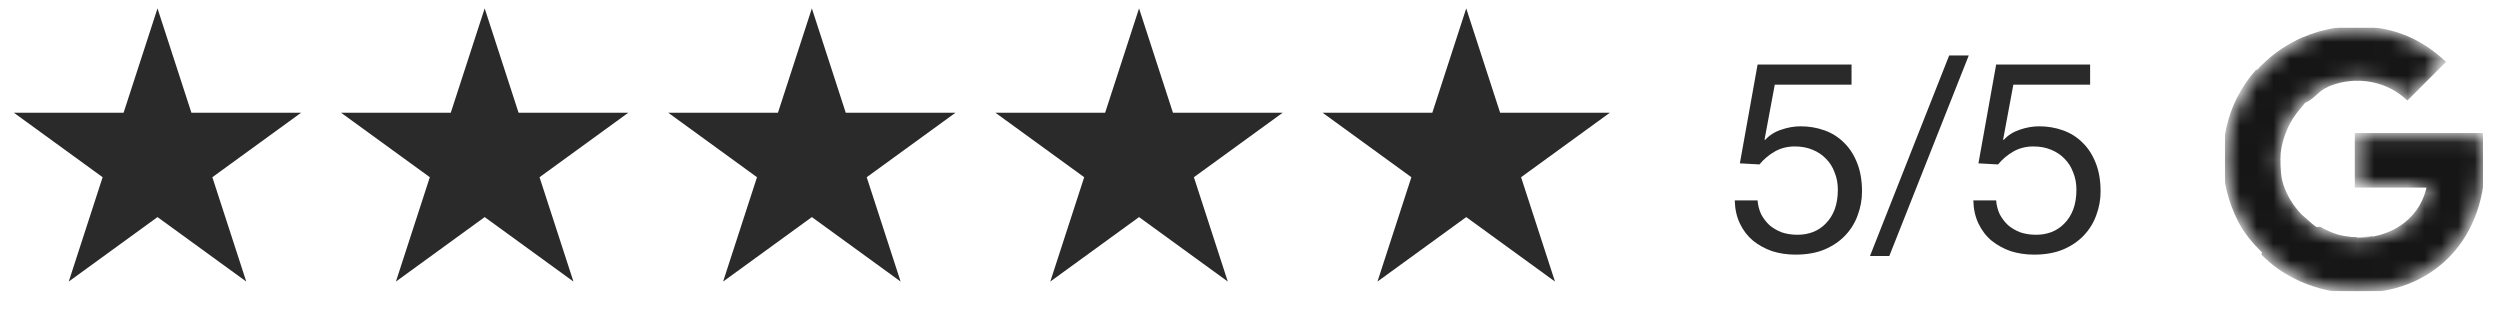
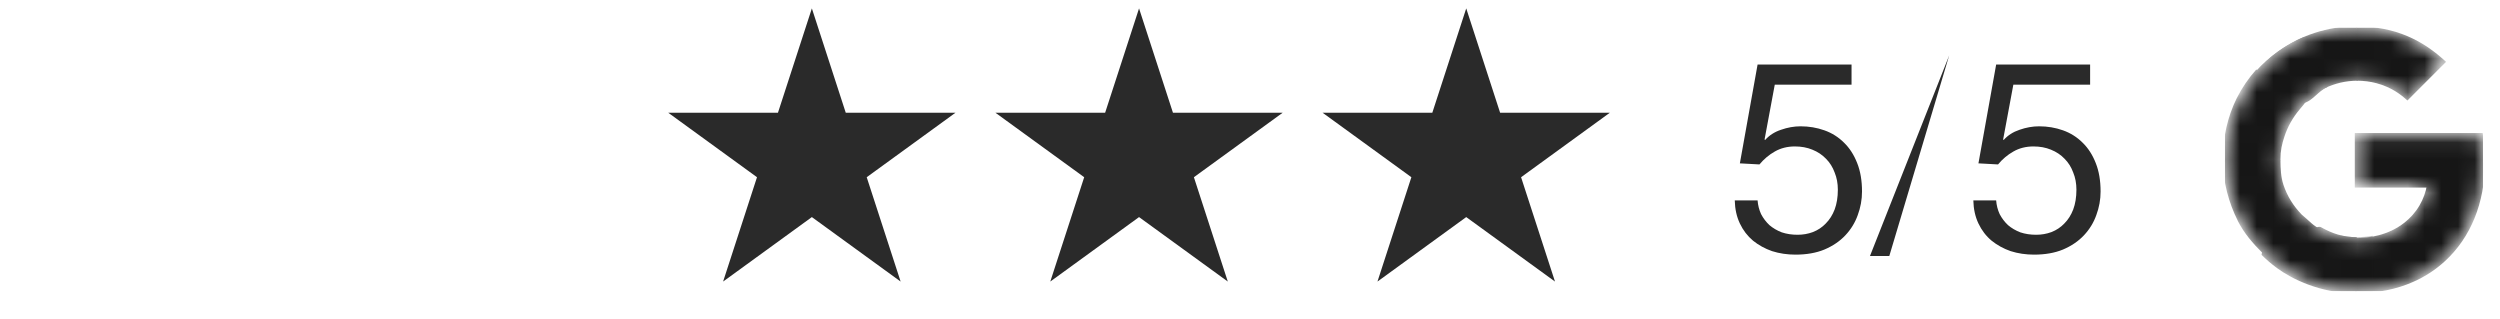
<svg xmlns="http://www.w3.org/2000/svg" fill="none" viewBox="0 0 149 19" height="19" width="149">
-   <path fill="#2A2A2A" d="M9.387 0.5L11.408 6.719H17.946L12.656 10.562L14.677 16.781L9.387 12.938L4.097 16.781L6.117 10.562L0.827 6.719H7.366L9.387 0.5Z" />
-   <path fill="#2A2A2A" d="M28.887 0.5L30.907 6.719H37.446L32.156 10.562L34.177 16.781L28.887 12.938L23.597 16.781L25.617 10.562L20.327 6.719H26.866L28.887 0.5Z" />
  <path fill="#2A2A2A" d="M48.387 0.5L50.407 6.719H56.946L51.656 10.562L53.677 16.781L48.387 12.938L43.097 16.781L45.117 10.562L39.827 6.719H46.366L48.387 0.5Z" />
  <path fill="#2A2A2A" d="M67.887 0.5L69.908 6.719H76.447L71.156 10.562L73.177 16.781L67.887 12.938L62.597 16.781L64.618 10.562L59.328 6.719H65.866L67.887 0.5Z" />
  <path fill="#2A2A2A" d="M87.387 0.5L89.407 6.719H95.946L90.656 10.562L92.677 16.781L87.387 12.938L82.097 16.781L84.118 10.562L78.827 6.719H85.366L87.387 0.5Z" />
-   <path fill="#2A2A2A" d="M110.352 5.048H105.776L105.168 8.312L105.2 8.344C105.446 8.067 105.76 7.864 106.144 7.736C106.539 7.597 106.928 7.528 107.312 7.528C107.814 7.528 108.288 7.608 108.736 7.768C109.184 7.928 109.574 8.173 109.904 8.504C110.235 8.824 110.496 9.229 110.688 9.72C110.88 10.2 110.976 10.765 110.976 11.416C110.976 11.896 110.891 12.365 110.72 12.824C110.56 13.272 110.315 13.672 109.984 14.024C109.654 14.376 109.238 14.659 108.736 14.872C108.246 15.075 107.67 15.176 107.008 15.176C106.518 15.176 106.054 15.107 105.616 14.968C105.19 14.819 104.811 14.611 104.48 14.344C104.15 14.067 103.888 13.725 103.696 13.32C103.504 12.915 103.403 12.456 103.392 11.944H104.752C104.774 12.232 104.843 12.504 104.96 12.76C105.088 13.005 105.254 13.224 105.456 13.416C105.67 13.597 105.915 13.741 106.192 13.848C106.48 13.944 106.795 13.992 107.136 13.992C107.456 13.992 107.76 13.939 108.048 13.832C108.347 13.715 108.603 13.544 108.816 13.32C109.04 13.096 109.216 12.819 109.344 12.488C109.472 12.147 109.536 11.752 109.536 11.304C109.536 10.931 109.472 10.589 109.344 10.28C109.227 9.96 109.056 9.688 108.832 9.464C108.608 9.229 108.336 9.048 108.016 8.92C107.707 8.792 107.36 8.728 106.976 8.728C106.528 8.728 106.128 8.829 105.776 9.032C105.435 9.224 105.131 9.48 104.864 9.8L103.696 9.736L104.752 3.848H110.352V5.048ZM116.171 3.304H117.339L112.603 15.256H111.451L116.171 3.304ZM124.571 5.048H119.995L119.387 8.312L119.419 8.344C119.664 8.067 119.979 7.864 120.363 7.736C120.758 7.597 121.147 7.528 121.531 7.528C122.032 7.528 122.507 7.608 122.955 7.768C123.403 7.928 123.792 8.173 124.123 8.504C124.454 8.824 124.715 9.229 124.907 9.72C125.099 10.2 125.195 10.765 125.195 11.416C125.195 11.896 125.11 12.365 124.939 12.824C124.779 13.272 124.534 13.672 124.203 14.024C123.872 14.376 123.456 14.659 122.955 14.872C122.464 15.075 121.888 15.176 121.227 15.176C120.736 15.176 120.272 15.107 119.835 14.968C119.408 14.819 119.03 14.611 118.699 14.344C118.368 14.067 118.107 13.725 117.915 13.32C117.723 12.915 117.622 12.456 117.611 11.944H118.971C118.992 12.232 119.062 12.504 119.179 12.76C119.307 13.005 119.472 13.224 119.675 13.416C119.888 13.597 120.134 13.741 120.411 13.848C120.699 13.944 121.014 13.992 121.355 13.992C121.675 13.992 121.979 13.939 122.267 13.832C122.566 13.715 122.822 13.544 123.035 13.32C123.259 13.096 123.435 12.819 123.563 12.488C123.691 12.147 123.755 11.752 123.755 11.304C123.755 10.931 123.691 10.589 123.563 10.28C123.446 9.96 123.275 9.688 123.051 9.464C122.827 9.229 122.555 9.048 122.235 8.92C121.926 8.792 121.579 8.728 121.195 8.728C120.747 8.728 120.347 8.829 119.995 9.032C119.654 9.224 119.35 9.48 119.083 9.8L117.915 9.736L118.971 3.848H124.571V5.048Z" />
+   <path fill="#2A2A2A" d="M110.352 5.048H105.776L105.168 8.312L105.2 8.344C105.446 8.067 105.76 7.864 106.144 7.736C106.539 7.597 106.928 7.528 107.312 7.528C107.814 7.528 108.288 7.608 108.736 7.768C109.184 7.928 109.574 8.173 109.904 8.504C110.235 8.824 110.496 9.229 110.688 9.72C110.88 10.2 110.976 10.765 110.976 11.416C110.976 11.896 110.891 12.365 110.72 12.824C110.56 13.272 110.315 13.672 109.984 14.024C109.654 14.376 109.238 14.659 108.736 14.872C108.246 15.075 107.67 15.176 107.008 15.176C106.518 15.176 106.054 15.107 105.616 14.968C105.19 14.819 104.811 14.611 104.48 14.344C104.15 14.067 103.888 13.725 103.696 13.32C103.504 12.915 103.403 12.456 103.392 11.944H104.752C104.774 12.232 104.843 12.504 104.96 12.76C105.088 13.005 105.254 13.224 105.456 13.416C105.67 13.597 105.915 13.741 106.192 13.848C106.48 13.944 106.795 13.992 107.136 13.992C107.456 13.992 107.76 13.939 108.048 13.832C108.347 13.715 108.603 13.544 108.816 13.32C109.04 13.096 109.216 12.819 109.344 12.488C109.472 12.147 109.536 11.752 109.536 11.304C109.536 10.931 109.472 10.589 109.344 10.28C109.227 9.96 109.056 9.688 108.832 9.464C108.608 9.229 108.336 9.048 108.016 8.92C107.707 8.792 107.36 8.728 106.976 8.728C106.528 8.728 106.128 8.829 105.776 9.032C105.435 9.224 105.131 9.48 104.864 9.8L103.696 9.736L104.752 3.848H110.352V5.048ZM116.171 3.304L112.603 15.256H111.451L116.171 3.304ZM124.571 5.048H119.995L119.387 8.312L119.419 8.344C119.664 8.067 119.979 7.864 120.363 7.736C120.758 7.597 121.147 7.528 121.531 7.528C122.032 7.528 122.507 7.608 122.955 7.768C123.403 7.928 123.792 8.173 124.123 8.504C124.454 8.824 124.715 9.229 124.907 9.72C125.099 10.2 125.195 10.765 125.195 11.416C125.195 11.896 125.11 12.365 124.939 12.824C124.779 13.272 124.534 13.672 124.203 14.024C123.872 14.376 123.456 14.659 122.955 14.872C122.464 15.075 121.888 15.176 121.227 15.176C120.736 15.176 120.272 15.107 119.835 14.968C119.408 14.819 119.03 14.611 118.699 14.344C118.368 14.067 118.107 13.725 117.915 13.32C117.723 12.915 117.622 12.456 117.611 11.944H118.971C118.992 12.232 119.062 12.504 119.179 12.76C119.307 13.005 119.472 13.224 119.675 13.416C119.888 13.597 120.134 13.741 120.411 13.848C120.699 13.944 121.014 13.992 121.355 13.992C121.675 13.992 121.979 13.939 122.267 13.832C122.566 13.715 122.822 13.544 123.035 13.32C123.259 13.096 123.435 12.819 123.563 12.488C123.691 12.147 123.755 11.752 123.755 11.304C123.755 10.931 123.691 10.589 123.563 10.28C123.446 9.96 123.275 9.688 123.051 9.464C122.827 9.229 122.555 9.048 122.235 8.92C121.926 8.792 121.579 8.728 121.195 8.728C120.747 8.728 120.347 8.829 119.995 9.032C119.654 9.224 119.35 9.48 119.083 9.8L117.915 9.736L118.971 3.848H124.571V5.048Z" />
  <g clip-path="url(#clip0_23_1901)">
    <g clip-path="url(#clip1_23_1901)">
      <mask height="17" width="16" y="1" x="132" maskUnits="userSpaceOnUse" style="mask-type:luminance" id="mask0_23_1901">
        <path fill="white" d="M147.852 8.04H140.46V11.065H144.707C144.639 11.493 144.486 11.915 144.261 12.299C144.004 12.739 143.686 13.074 143.36 13.329C142.384 14.093 141.245 14.249 140.455 14.249C138.458 14.249 136.751 12.931 136.091 11.14C136.064 11.075 136.046 11.008 136.025 10.941C135.879 10.485 135.799 10.002 135.799 9.5C135.799 8.978 135.885 8.478 136.043 8.006C136.664 6.143 138.409 4.752 140.456 4.752C140.868 4.752 141.264 4.803 141.641 4.902C142.5 5.131 143.108 5.58 143.48 5.936L145.728 3.687C144.361 2.407 142.578 1.631 140.452 1.631C138.753 1.631 137.184 2.172 135.898 3.086C134.855 3.827 134 4.82 133.422 5.973C132.886 7.041 132.592 8.226 132.592 9.499C132.592 10.773 132.886 11.97 133.423 13.028V13.036C133.99 14.16 134.819 15.128 135.827 15.866C136.708 16.51 138.286 17.369 140.452 17.369C141.698 17.369 142.802 17.139 143.776 16.709C144.478 16.399 145.1 15.995 145.664 15.475C146.408 14.788 146.991 13.939 147.389 12.961C147.787 11.984 148 10.878 148 9.68C148 9.122 147.945 8.555 147.852 8.04V8.04Z" />
      </mask>
      <g mask="url(#mask0_23_1901)">
        <g filter="url(#filter0_f_23_1901)">
          <path fill="#161616" d="M132.478 9.553C132.486 10.806 132.836 12.099 133.365 13.143V13.151C133.748 13.909 134.27 14.508 134.866 15.101L138.462 13.761C137.781 13.408 137.677 13.192 137.19 12.797C136.691 12.284 136.32 11.695 136.089 11.004H136.079L136.089 10.997C135.937 10.54 135.922 10.056 135.916 9.553H132.478Z" />
        </g>
        <g filter="url(#filter1_f_23_1901)">
          <path fill="#161616" d="M140.46 1.574C140.104 2.849 140.24 4.089 140.46 4.81C140.87 4.81 141.266 4.86 141.641 4.96C142.5 5.188 143.108 5.637 143.48 5.993L145.785 3.687C144.42 2.408 142.776 1.576 140.46 1.574Z" />
        </g>
        <g filter="url(#filter2_f_23_1901)">
          <path fill="#161616" d="M140.452 1.564C138.709 1.564 137.099 2.119 135.781 3.056C135.291 3.404 134.841 3.806 134.441 4.254C134.336 5.258 135.226 6.493 136.988 6.482C137.842 5.467 139.107 4.81 140.514 4.81C140.515 4.81 140.516 4.81 140.517 4.81L140.46 1.564C140.457 1.564 140.455 1.564 140.452 1.564Z" />
        </g>
        <g filter="url(#filter3_f_23_1901)">
          <path fill="#161616" d="M146.206 9.916L144.65 11.008C144.582 11.436 144.428 11.857 144.204 12.241C143.946 12.681 143.628 13.016 143.303 13.271C142.328 14.034 141.193 14.191 140.402 14.192C139.585 15.613 139.442 16.325 140.46 17.472C141.719 17.471 142.835 17.238 143.82 16.804C144.532 16.489 145.162 16.08 145.733 15.553C146.488 14.857 147.079 13.996 147.482 13.005C147.885 12.015 148.101 10.895 148.101 9.68L146.206 9.916Z" />
        </g>
        <g filter="url(#filter4_f_23_1901)">
          <path fill="#161616" d="M140.345 7.925V11.18H147.831C147.897 10.735 148.115 10.158 148.115 9.68C148.115 9.122 148.06 8.44 147.967 7.925H140.345Z" />
        </g>
        <g filter="url(#filter5_f_23_1901)">
          <path fill="#161616" d="M134.477 4.139C134.015 4.655 133.62 5.233 133.307 5.858C132.771 6.926 132.477 8.226 132.477 9.499C132.477 9.517 132.478 9.535 132.478 9.553C132.716 10.018 135.762 9.929 135.916 9.553C135.916 9.535 135.914 9.518 135.914 9.5C135.914 8.978 136 8.593 136.158 8.121C136.352 7.538 136.656 7.002 137.045 6.54C137.133 6.425 137.368 6.178 137.437 6.029C137.463 5.973 137.39 5.941 137.386 5.921C137.381 5.899 137.282 5.917 137.26 5.9C137.19 5.848 137.051 5.82 136.967 5.796C136.786 5.744 136.487 5.629 136.321 5.51C135.796 5.133 134.977 4.682 134.477 4.139Z" />
        </g>
        <g filter="url(#filter6_f_23_1901)">
          <path fill="#161616" d="M136.332 5.924C137.55 6.677 137.9 5.544 138.709 5.189L137.301 2.207C136.783 2.43 136.294 2.706 135.84 3.029C135.162 3.51 134.564 4.099 134.069 4.768L136.332 5.924Z" />
        </g>
        <g filter="url(#filter7_f_23_1901)">
          <path fill="#161616" d="M136.828 13.531C135.194 14.133 134.938 14.155 134.788 15.189C135.075 15.475 135.384 15.74 135.712 15.98C136.593 16.625 138.286 17.484 140.452 17.484C140.455 17.484 140.457 17.483 140.46 17.483V14.134C140.458 14.134 140.456 14.134 140.455 14.134C139.644 14.134 138.995 13.917 138.331 13.539C138.167 13.445 137.87 13.696 137.719 13.584C137.51 13.429 137.009 13.717 136.828 13.531Z" />
        </g>
        <g filter="url(#filter8_f_23_1901)" opacity="0.5">
          <path fill="#161616" d="M139.503 14.029V17.425C139.806 17.462 140.121 17.484 140.452 17.484C140.784 17.484 141.105 17.466 141.417 17.434V14.052C141.067 14.113 140.738 14.134 140.455 14.134C140.128 14.134 139.811 14.096 139.503 14.029Z" />
        </g>
      </g>
    </g>
  </g>
  <defs>
    <filter color-interpolation-filters="sRGB" filterUnits="userSpaceOnUse" height="5.602" width="6.037" y="9.526" x="132.451" id="filter0_f_23_1901">
      <feFlood result="BackgroundImageFix" flood-opacity="0" />
      <feBlend result="shape" in2="BackgroundImageFix" in="SourceGraphic" mode="normal" />
      <feGaussianBlur result="effect1_foregroundBlur_23_1901" stdDeviation="0.014" />
    </filter>
    <filter color-interpolation-filters="sRGB" filterUnits="userSpaceOnUse" height="4.473" width="5.598" y="1.547" x="140.214" id="filter1_f_23_1901">
      <feFlood result="BackgroundImageFix" flood-opacity="0" />
      <feBlend result="shape" in2="BackgroundImageFix" in="SourceGraphic" mode="normal" />
      <feGaussianBlur result="effect1_foregroundBlur_23_1901" stdDeviation="0.014" />
    </filter>
    <filter color-interpolation-filters="sRGB" filterUnits="userSpaceOnUse" height="4.973" width="6.138" y="1.537" x="134.406" id="filter2_f_23_1901">
      <feFlood result="BackgroundImageFix" flood-opacity="0" />
      <feBlend result="shape" in2="BackgroundImageFix" in="SourceGraphic" mode="normal" />
      <feGaussianBlur result="effect1_foregroundBlur_23_1901" stdDeviation="0.014" />
    </filter>
    <filter color-interpolation-filters="sRGB" filterUnits="userSpaceOnUse" height="7.846" width="8.412" y="9.653" x="139.716" id="filter3_f_23_1901">
      <feFlood result="BackgroundImageFix" flood-opacity="0" />
      <feBlend result="shape" in2="BackgroundImageFix" in="SourceGraphic" mode="normal" />
      <feGaussianBlur result="effect1_foregroundBlur_23_1901" stdDeviation="0.014" />
    </filter>
    <filter color-interpolation-filters="sRGB" filterUnits="userSpaceOnUse" height="3.309" width="7.824" y="7.898" x="140.318" id="filter4_f_23_1901">
      <feFlood result="BackgroundImageFix" flood-opacity="0" />
      <feBlend result="shape" in2="BackgroundImageFix" in="SourceGraphic" mode="normal" />
      <feGaussianBlur result="effect1_foregroundBlur_23_1901" stdDeviation="0.014" />
    </filter>
    <filter color-interpolation-filters="sRGB" filterUnits="userSpaceOnUse" height="5.785" width="5.02" y="4.112" x="132.45" id="filter5_f_23_1901">
      <feFlood result="BackgroundImageFix" flood-opacity="0" />
      <feBlend result="shape" in2="BackgroundImageFix" in="SourceGraphic" mode="normal" />
      <feGaussianBlur result="effect1_foregroundBlur_23_1901" stdDeviation="0.014" />
    </filter>
    <filter color-interpolation-filters="sRGB" filterUnits="userSpaceOnUse" height="4.349" width="5.02" y="2.018" x="133.879" id="filter6_f_23_1901">
      <feFlood result="BackgroundImageFix" flood-opacity="0" />
      <feBlend result="shape" in2="BackgroundImageFix" in="SourceGraphic" mode="normal" />
      <feGaussianBlur result="effect1_foregroundBlur_23_1901" stdDeviation="0.095" />
    </filter>
    <filter color-interpolation-filters="sRGB" filterUnits="userSpaceOnUse" height="4.021" width="5.726" y="13.49" x="134.761" id="filter7_f_23_1901">
      <feFlood result="BackgroundImageFix" flood-opacity="0" />
      <feBlend result="shape" in2="BackgroundImageFix" in="SourceGraphic" mode="normal" />
      <feGaussianBlur result="effect1_foregroundBlur_23_1901" stdDeviation="0.014" />
    </filter>
    <filter color-interpolation-filters="sRGB" filterUnits="userSpaceOnUse" height="3.509" width="1.968" y="14.002" x="139.476" id="filter8_f_23_1901">
      <feFlood result="BackgroundImageFix" flood-opacity="0" />
      <feBlend result="shape" in2="BackgroundImageFix" in="SourceGraphic" mode="normal" />
      <feGaussianBlur result="effect1_foregroundBlur_23_1901" stdDeviation="0.014" />
    </filter>
    <clipPath id="clip0_23_1901">
      <rect transform="translate(132.387 1.422)" fill="white" height="16.156" width="15.818" />
    </clipPath>
    <clipPath id="clip1_23_1901">
      <rect transform="translate(132.592 1.631)" fill="white" height="15.738" width="15.408" />
    </clipPath>
  </defs>
</svg>